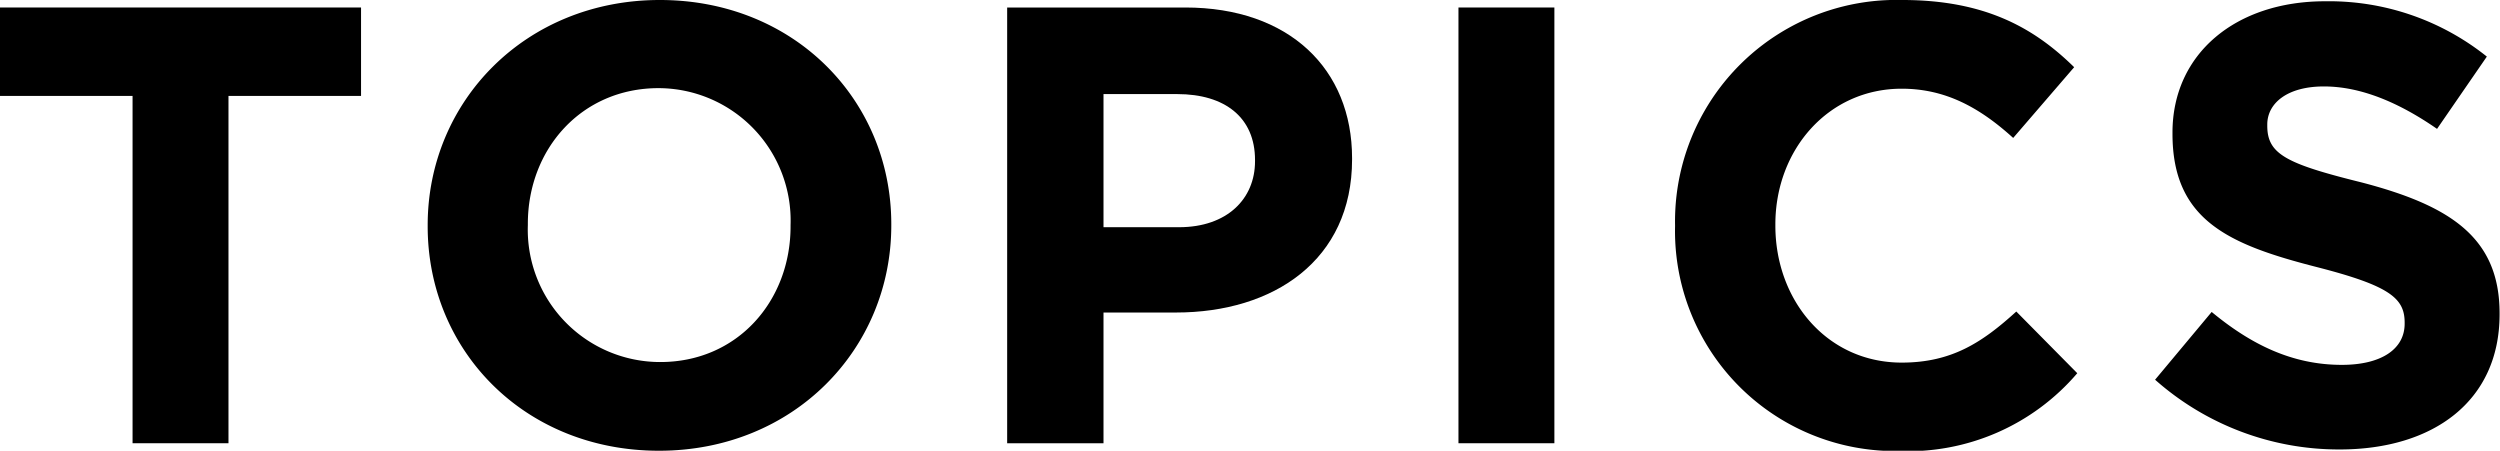
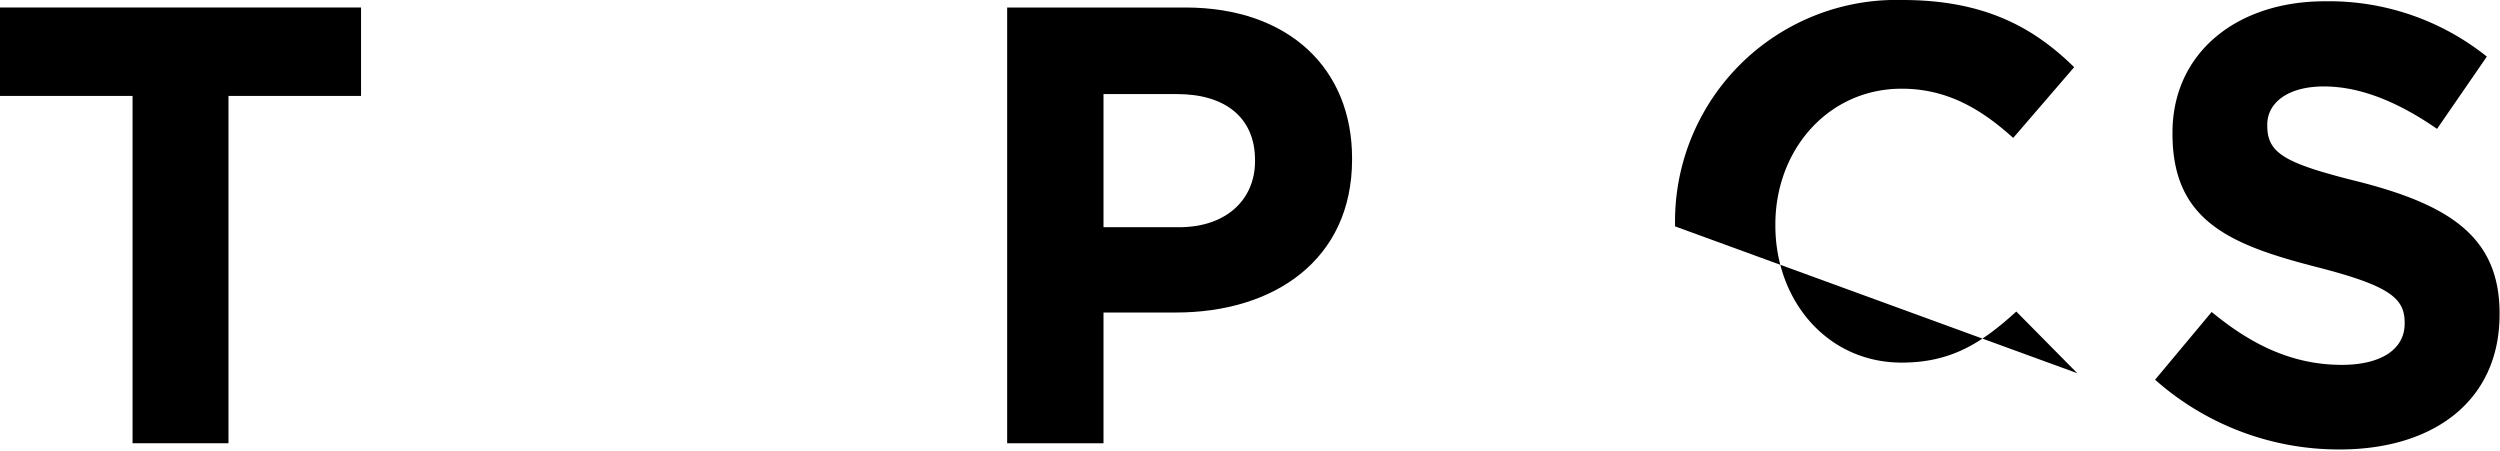
<svg xmlns="http://www.w3.org/2000/svg" height="31.86" viewBox="0 0 176.71 31.86" width="176.71">
  <path d="m9.37 6.78h-9.37v-6.25h25.52v6.25h-9.37v24.55h-6.78z" />
-   <path d="m30.23 16v-.09c0-8.74 6.91-15.91 16.41-15.91s16.36 7.08 16.36 15.84v.09c0 8.76-6.91 15.93-16.42 15.93s-16.35-7.08-16.35-15.86zm25.65 0v-.09a9.36 9.36 0 0 0 -9.33-9.68c-5.45 0-9.24 4.31-9.24 9.59v.09a9.36 9.36 0 0 0 9.33 9.68c5.46.02 9.24-4.29 9.24-9.59z" />
  <path d="m71.19.53h12.59c7.35 0 11.79 4.35 11.79 10.65v.09c0 7.12-5.54 10.82-12.45 10.82h-5.12v9.24h-6.81zm12.15 15.53c3.39 0 5.37-2 5.37-4.66v-.09c0-3-2.12-4.66-5.5-4.66h-5.21v9.41z" />
-   <path d="m103.09.53h6.78v30.8h-6.78z" />
-   <path d="m118.4 16v-.09a15.65 15.65 0 0 1 16.06-15.91c5.81 0 9.29 1.94 12.15 4.75l-4.31 5c-2.38-2.16-4.8-3.48-7.88-3.48-5.19 0-8.93 4.31-8.93 9.59v.09c0 5.28 3.65 9.68 8.93 9.68 3.52 0 5.68-1.41 8.1-3.61l4.31 4.36a15.74 15.74 0 0 1 -12.63 5.5 15.55 15.55 0 0 1 -15.8-15.88z" />
+   <path d="m118.4 16v-.09a15.65 15.65 0 0 1 16.06-15.91c5.81 0 9.29 1.94 12.15 4.75l-4.31 5c-2.38-2.16-4.8-3.48-7.88-3.48-5.19 0-8.93 4.31-8.93 9.59v.09c0 5.28 3.65 9.68 8.93 9.68 3.52 0 5.68-1.41 8.1-3.61l4.31 4.36z" />
  <path d="m152.33 26.84 4-4.79c2.77 2.29 5.68 3.74 9.2 3.74 2.77 0 4.44-1.1 4.44-2.91v-.08c0-1.72-1.05-2.6-6.2-3.92-6.21-1.59-10.21-3.3-10.21-9.42v-.09c0-5.59 4.49-9.28 10.78-9.28a17.86 17.86 0 0 1 11.44 3.91l-3.52 5.11c-2.73-1.89-5.41-3-8-3s-4 1.19-4 2.69v.09c0 2 1.32 2.68 6.65 4 6.25 1.63 9.77 3.88 9.77 9.25v.08c0 6.12-4.67 9.55-11.31 9.55a19.58 19.58 0 0 1 -13.04-4.93z" />
</svg>